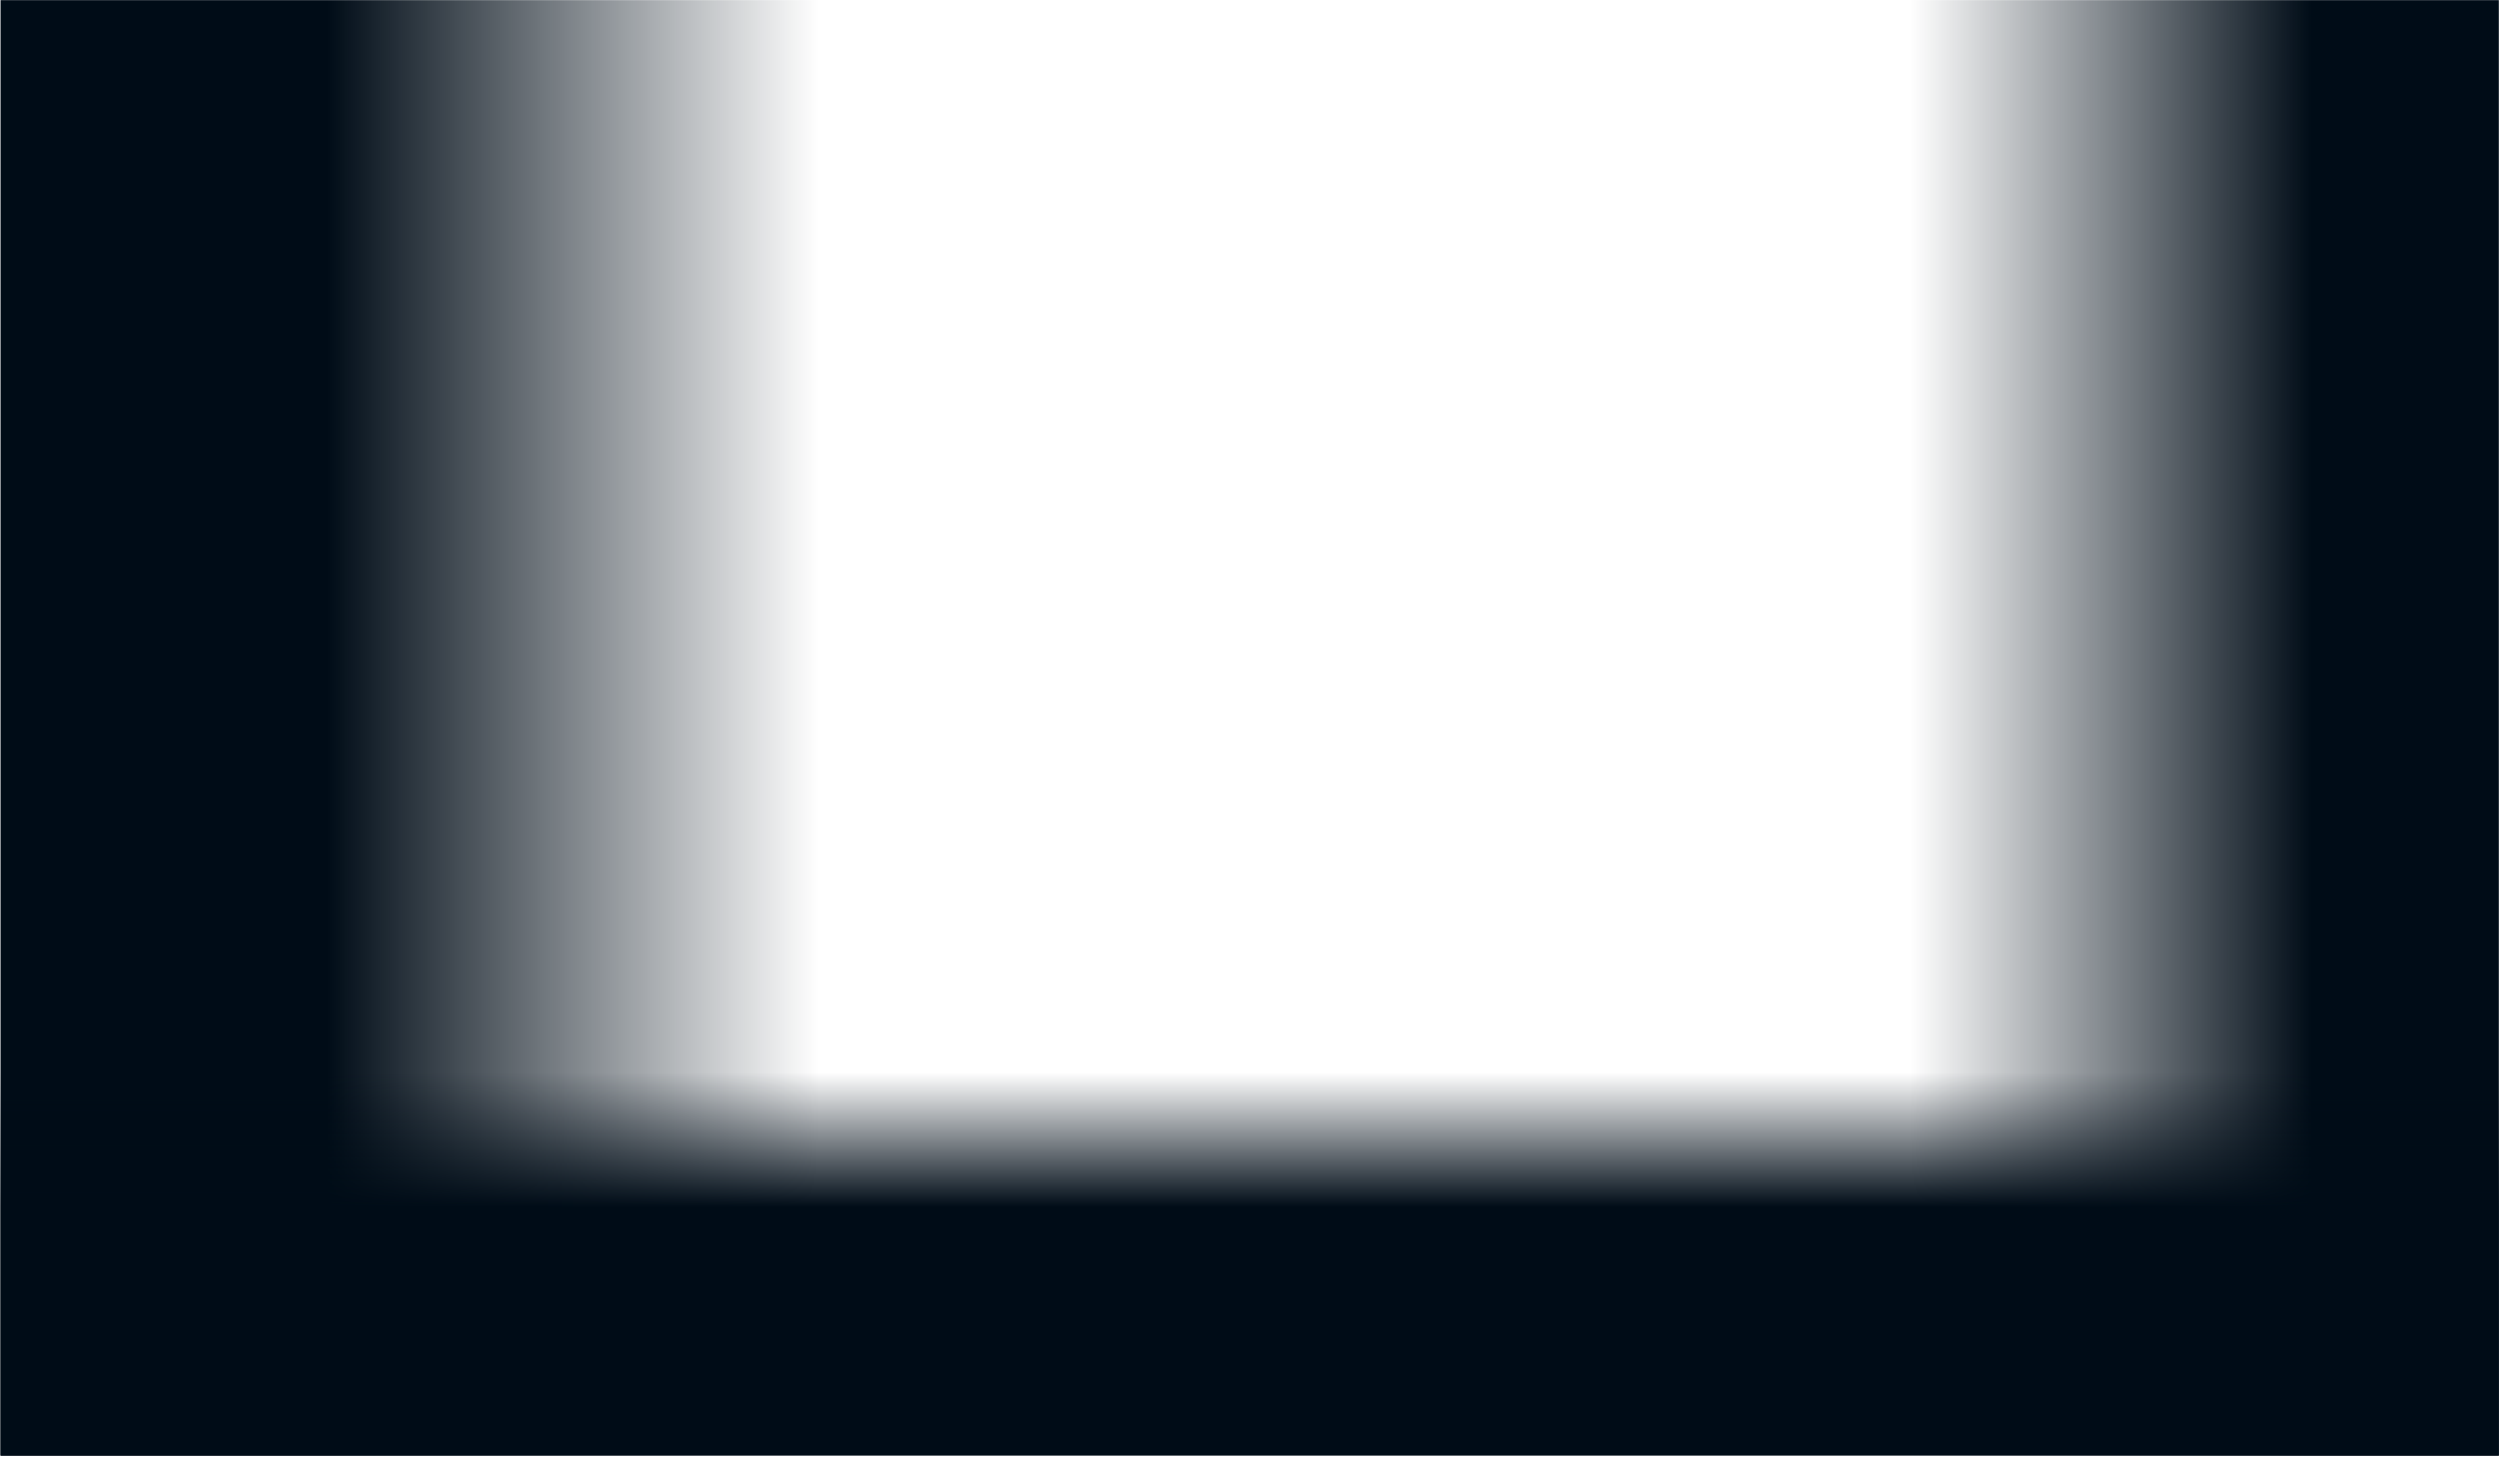
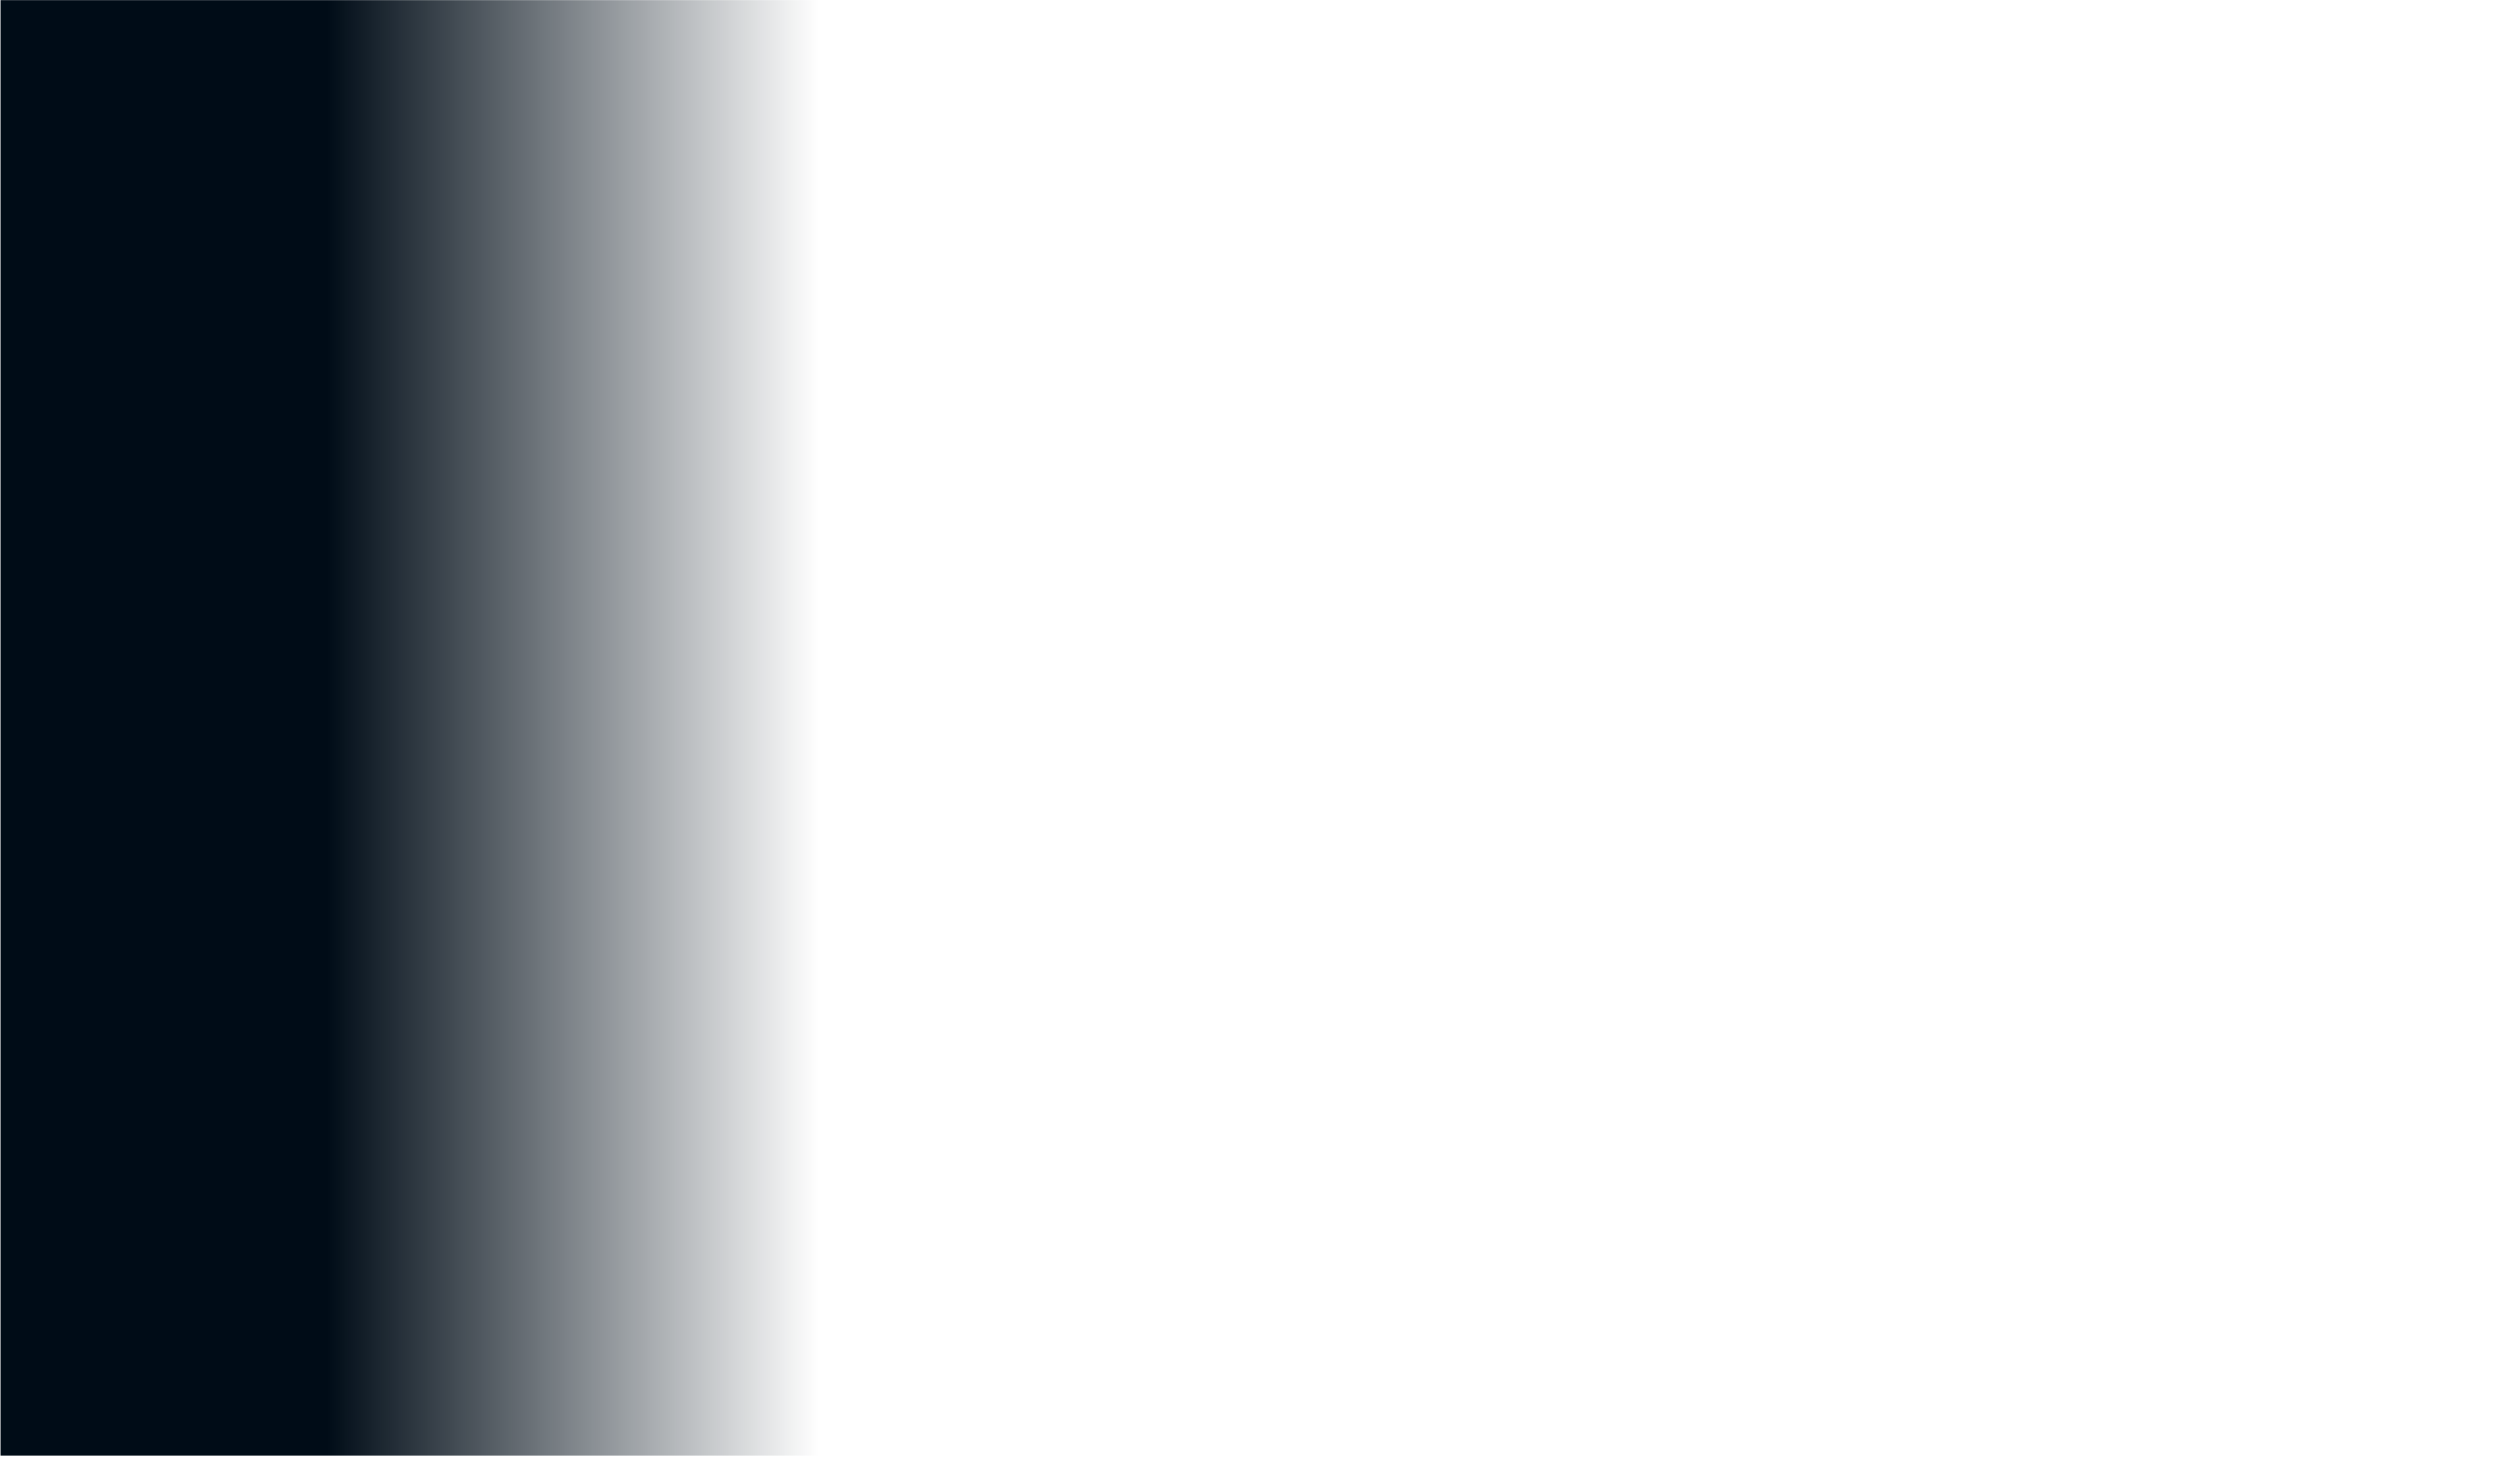
<svg xmlns="http://www.w3.org/2000/svg" width="1441" height="840" viewBox="0 0 1441 840" fill="none">
-   <rect x="968.429" y="0.084" width="471.889" height="838.932" fill="url(#paint0_linear_9013_19)" />
  <rect x="0.318" y="0.084" width="471.889" height="838.932" fill="url(#paint1_linear_9013_19)" />
-   <rect x="0.318" y="839.016" width="286.43" height="1440" transform="rotate(-90 0.318 839.016)" fill="url(#paint2_linear_9013_19)" />
  <defs>
    <linearGradient id="paint0_linear_9013_19" x1="1332.38" y1="476.26" x2="1101" y2="476.26" gradientUnits="userSpaceOnUse">
      <stop stop-color="#000C17" />
      <stop offset="1" stop-color="#000C17" stop-opacity="0" />
    </linearGradient>
    <linearGradient id="paint1_linear_9013_19" x1="472.207" y1="478.286" x2="188.549" y2="478.286" gradientUnits="userSpaceOnUse">
      <stop stop-color="#000C17" stop-opacity="0" />
      <stop offset="1" stop-color="#000C17" />
    </linearGradient>
    <linearGradient id="paint2_linear_9013_19" x1="221.232" y1="1656.36" x2="143.533" y2="1656.36" gradientUnits="userSpaceOnUse">
      <stop stop-color="#000C17" stop-opacity="0" />
      <stop offset="1" stop-color="#000C17" />
    </linearGradient>
  </defs>
</svg>